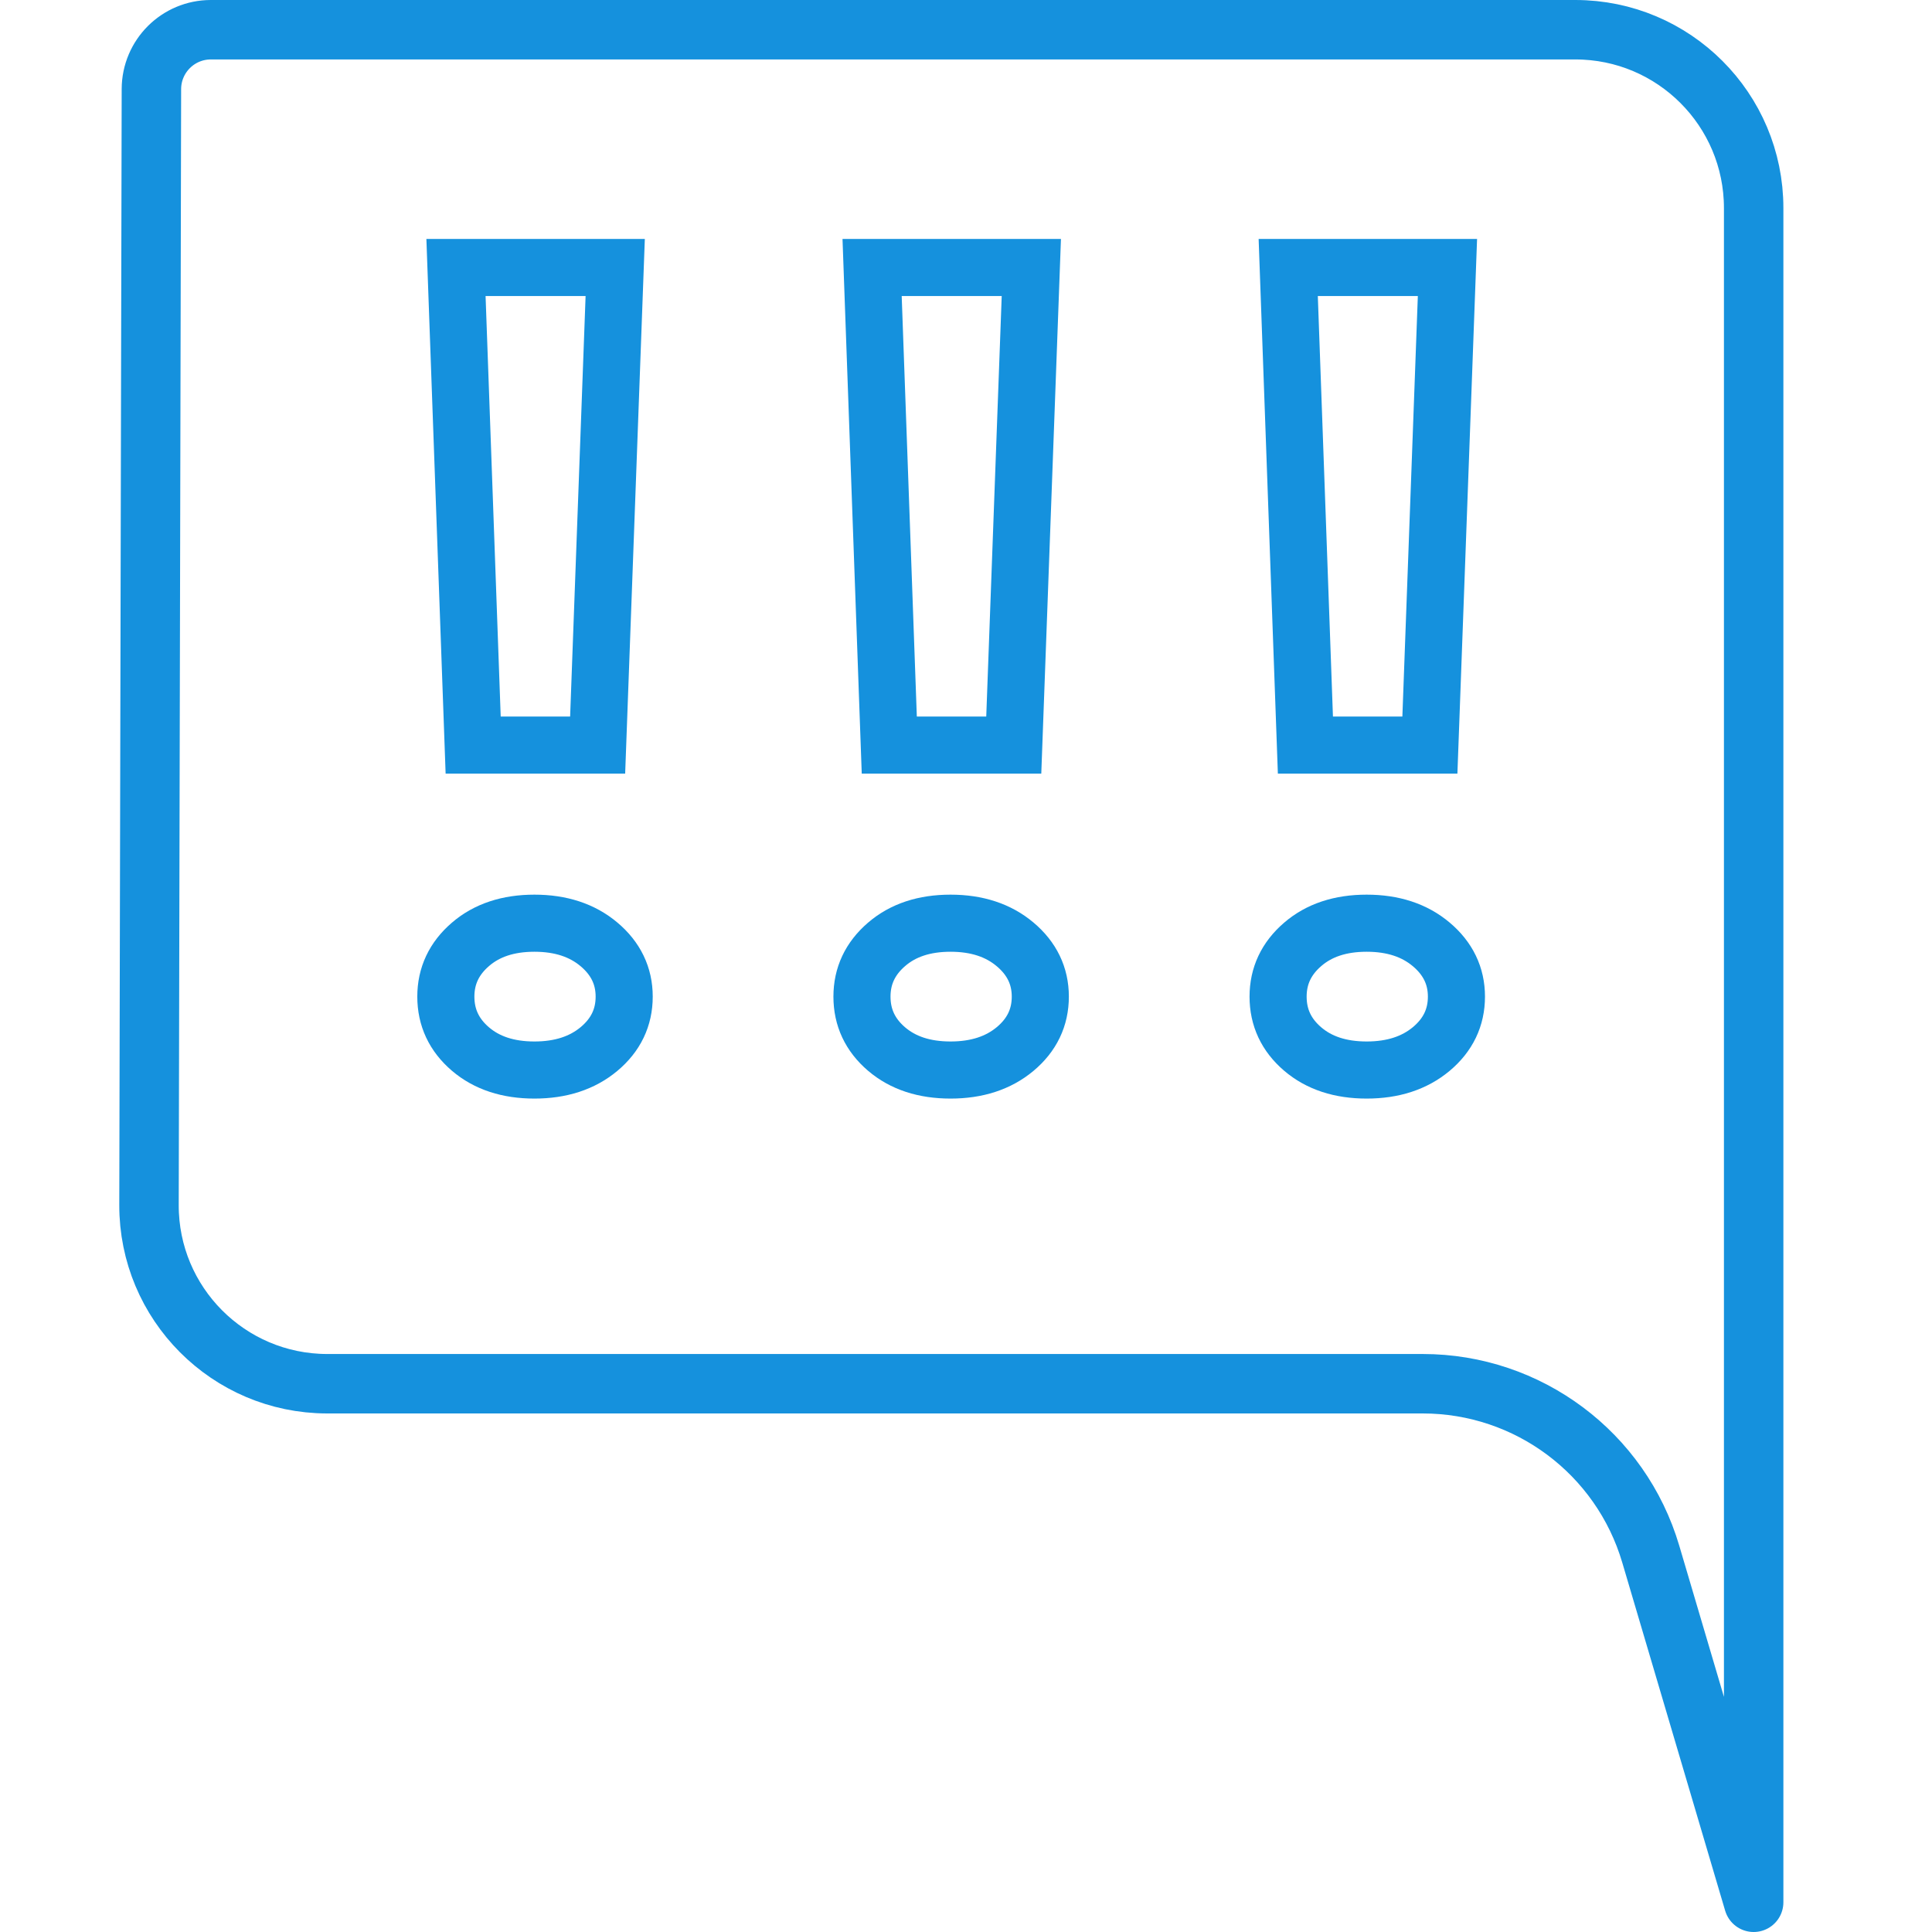
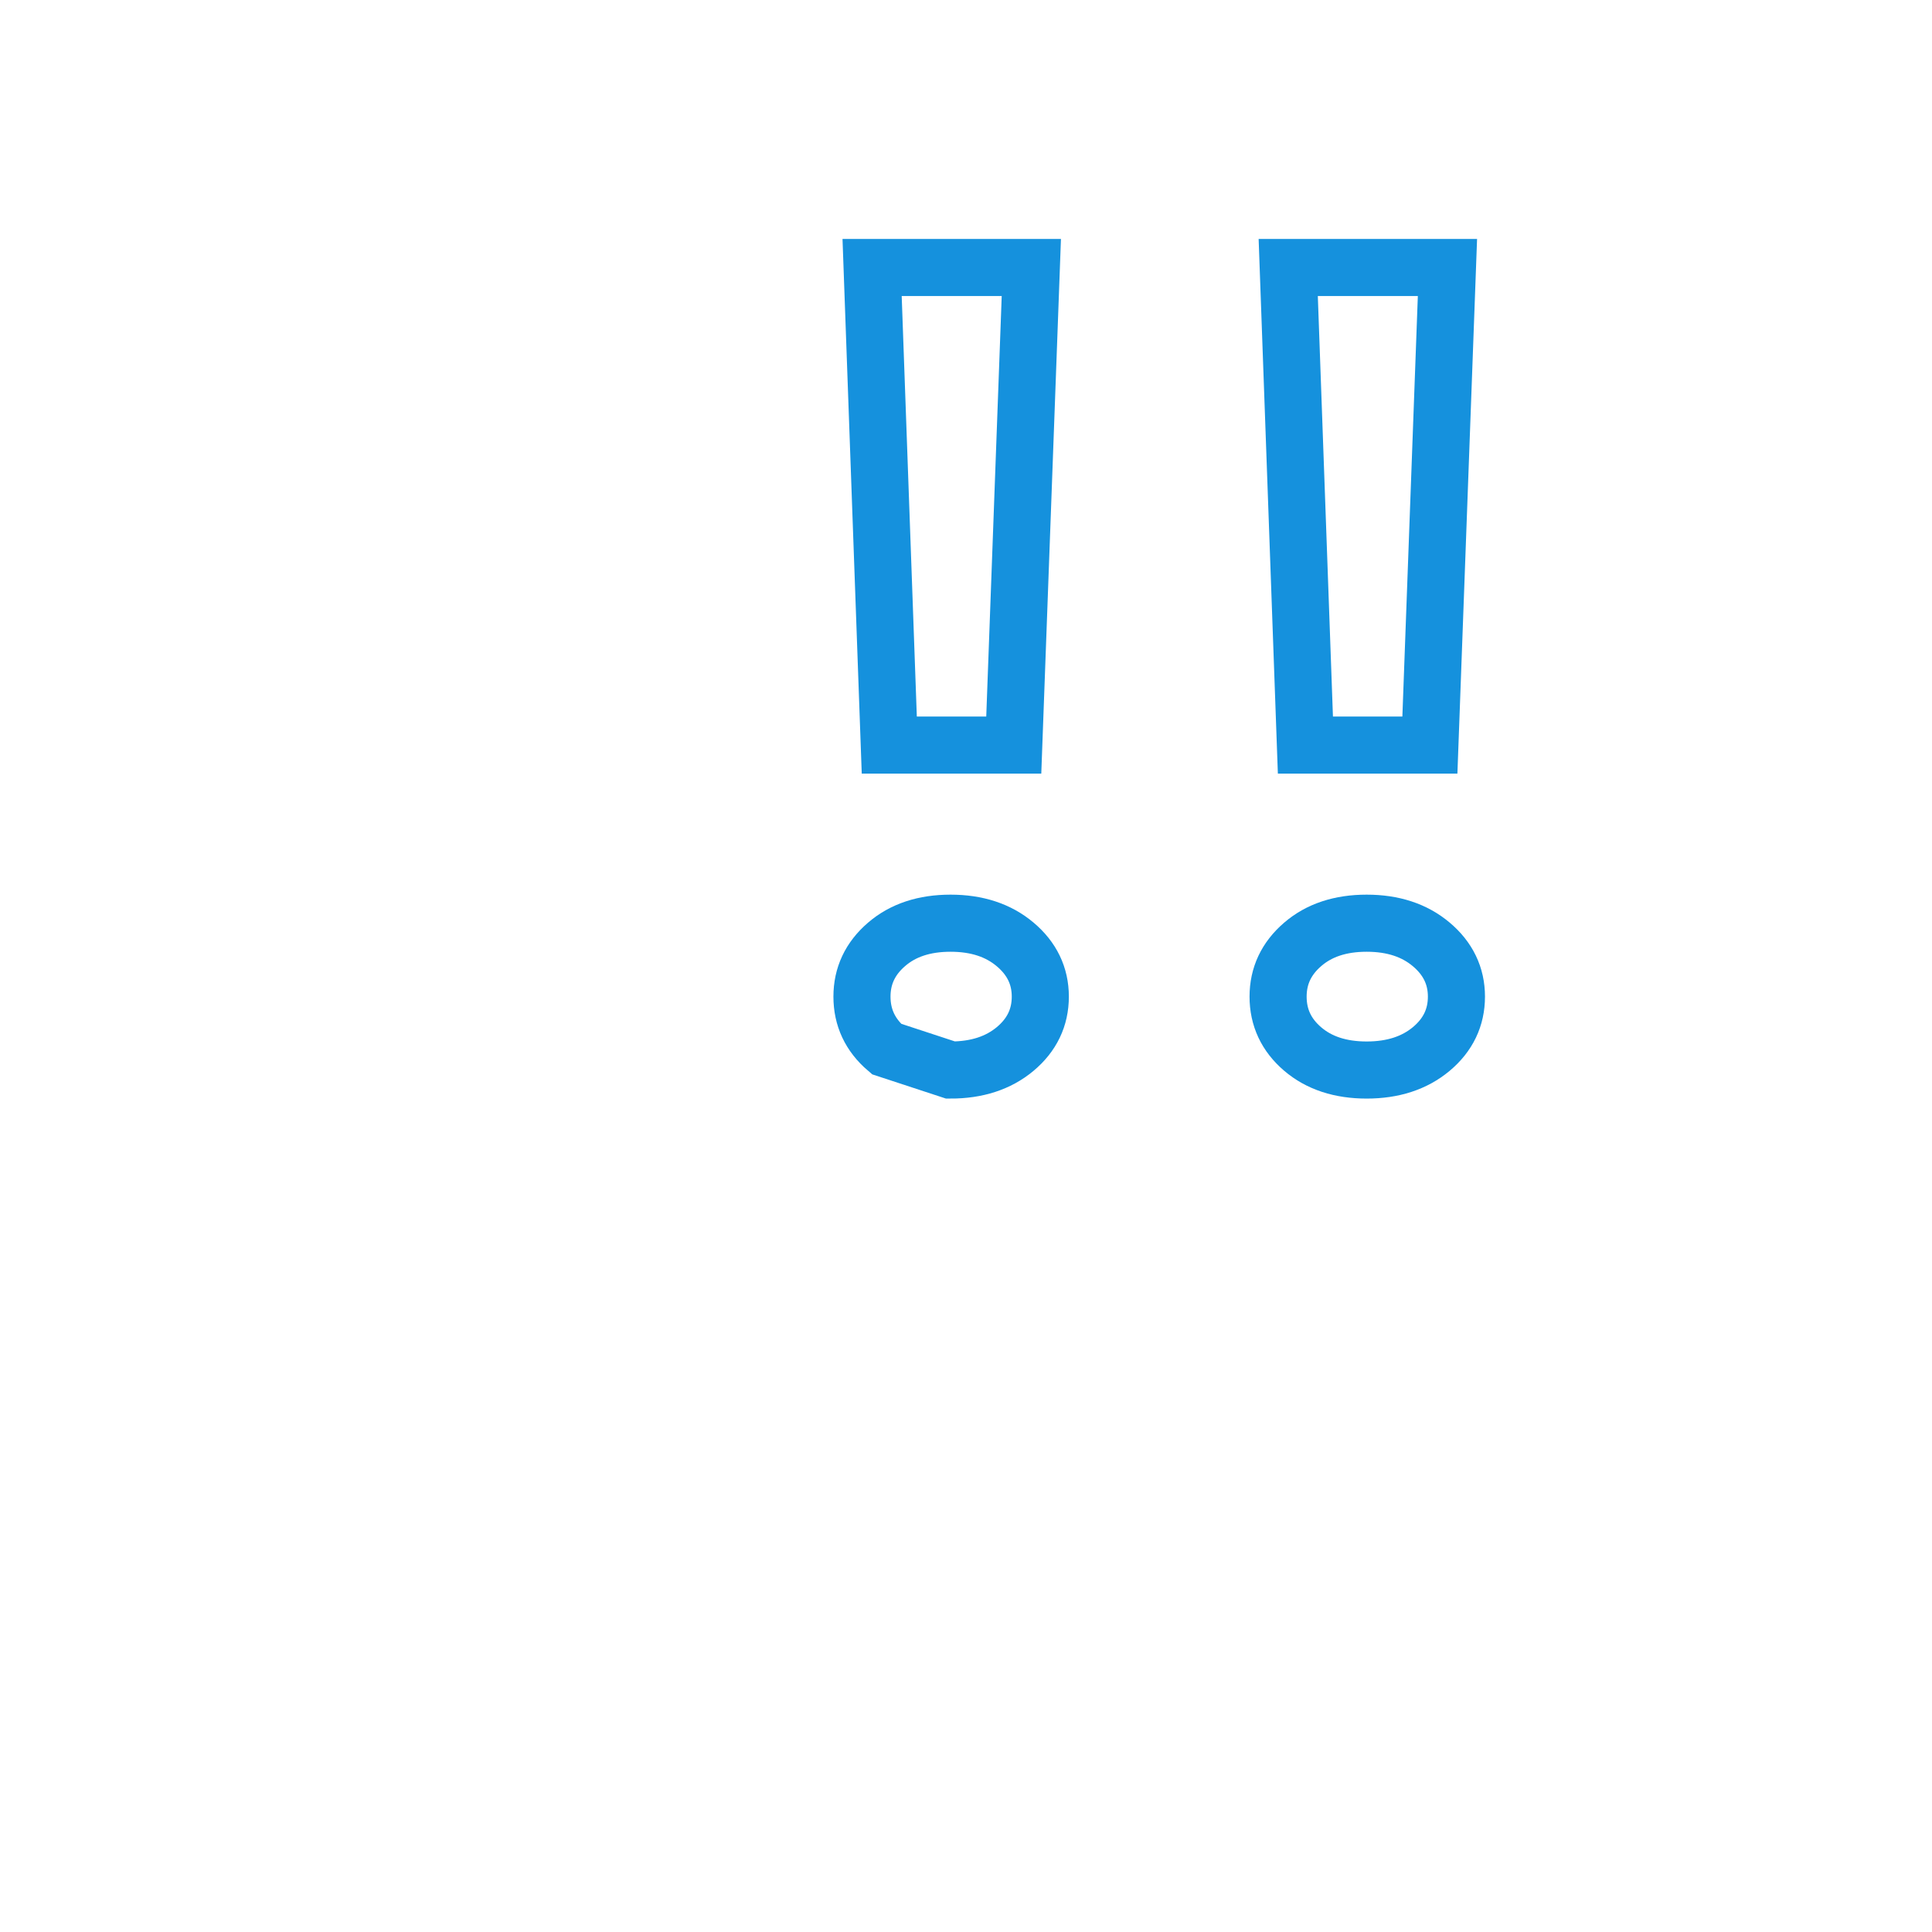
<svg xmlns="http://www.w3.org/2000/svg" width="65px" height="65px" viewBox="0 0 65 65" version="1.1">
  <title>Group 57</title>
  <g id="Desktop" stroke="none" stroke-width="1" fill="none" fill-rule="evenodd">
    <g id="Group-57" fill-rule="nonzero">
-       <rect id="Rectangle" x="0" y="0" width="65" height="65" />
      <g id="Group-56" transform="translate(4.902, 1)" stroke="#1591DD">
-         <path d="M0.192,1.996 L0.111,39.541 C0.103,42.854 2.784,45.547 6.098,45.554 C6.102,45.554 6.106,45.554 6.111,45.554 L42.964,45.554 C46.509,45.554 49.632,47.887 50.636,51.287 L54.098,63 L54.098,63 L54.098,6 C54.098,2.686 51.411,2.334446e-15 48.098,0 L2.192,0 C1.089,2.02594145e-16 0.195,0.893 0.192,1.996 Z" id="20:20" stroke-width="2" stroke-linecap="round" stroke-linejoin="round" />
-         <path d="M15.205,24.067 L15.796,8 L10.439,8 L11.017,24.067 L15.205,24.067 Z M13.078,35 C13.962,35 14.686,34.764 15.251,34.293 C15.815,33.821 16.098,33.233 16.098,32.53 C16.098,31.834 15.815,31.248 15.251,30.773 C14.686,30.297 13.962,30.06 13.078,30.06 C12.194,30.06 11.476,30.297 10.925,30.773 C10.373,31.248 10.098,31.834 10.098,32.53 C10.098,33.233 10.373,33.821 10.925,34.293 C11.476,34.764 12.194,35 13.078,35 Z" id="!" stroke-width="1.921" />
-         <path d="M29.205,24.067 L29.796,8 L24.439,8 L25.017,24.067 L29.205,24.067 Z M27.078,35 C27.962,35 28.686,34.764 29.251,34.293 C29.815,33.821 30.098,33.233 30.098,32.53 C30.098,31.834 29.815,31.248 29.251,30.773 C28.686,30.297 27.962,30.06 27.078,30.06 C26.194,30.06 25.476,30.297 24.925,30.773 C24.373,31.248 24.098,31.834 24.098,32.53 C24.098,33.233 24.373,33.821 24.925,34.293 C25.476,34.764 26.194,35 27.078,35 Z" id="!" stroke-width="1.921" />
+         <path d="M29.205,24.067 L29.796,8 L24.439,8 L25.017,24.067 L29.205,24.067 Z M27.078,35 C27.962,35 28.686,34.764 29.251,34.293 C29.815,33.821 30.098,33.233 30.098,32.53 C30.098,31.834 29.815,31.248 29.251,30.773 C28.686,30.297 27.962,30.06 27.078,30.06 C26.194,30.06 25.476,30.297 24.925,30.773 C24.373,31.248 24.098,31.834 24.098,32.53 C24.098,33.233 24.373,33.821 24.925,34.293 Z" id="!" stroke-width="1.921" />
        <path d="M43.205,24.067 L43.796,8 L38.439,8 L39.017,24.067 L43.205,24.067 Z M41.078,35 C41.962,35 42.686,34.764 43.251,34.293 C43.815,33.821 44.098,33.233 44.098,32.53 C44.098,31.834 43.815,31.248 43.251,30.773 C42.686,30.297 41.962,30.06 41.078,30.06 C40.194,30.06 39.476,30.297 38.925,30.773 C38.373,31.248 38.098,31.834 38.098,32.53 C38.098,33.233 38.373,33.821 38.925,34.293 C39.476,34.764 40.194,35 41.078,35 Z" id="!" stroke-width="1.921" />
      </g>
    </g>
  </g>
</svg>